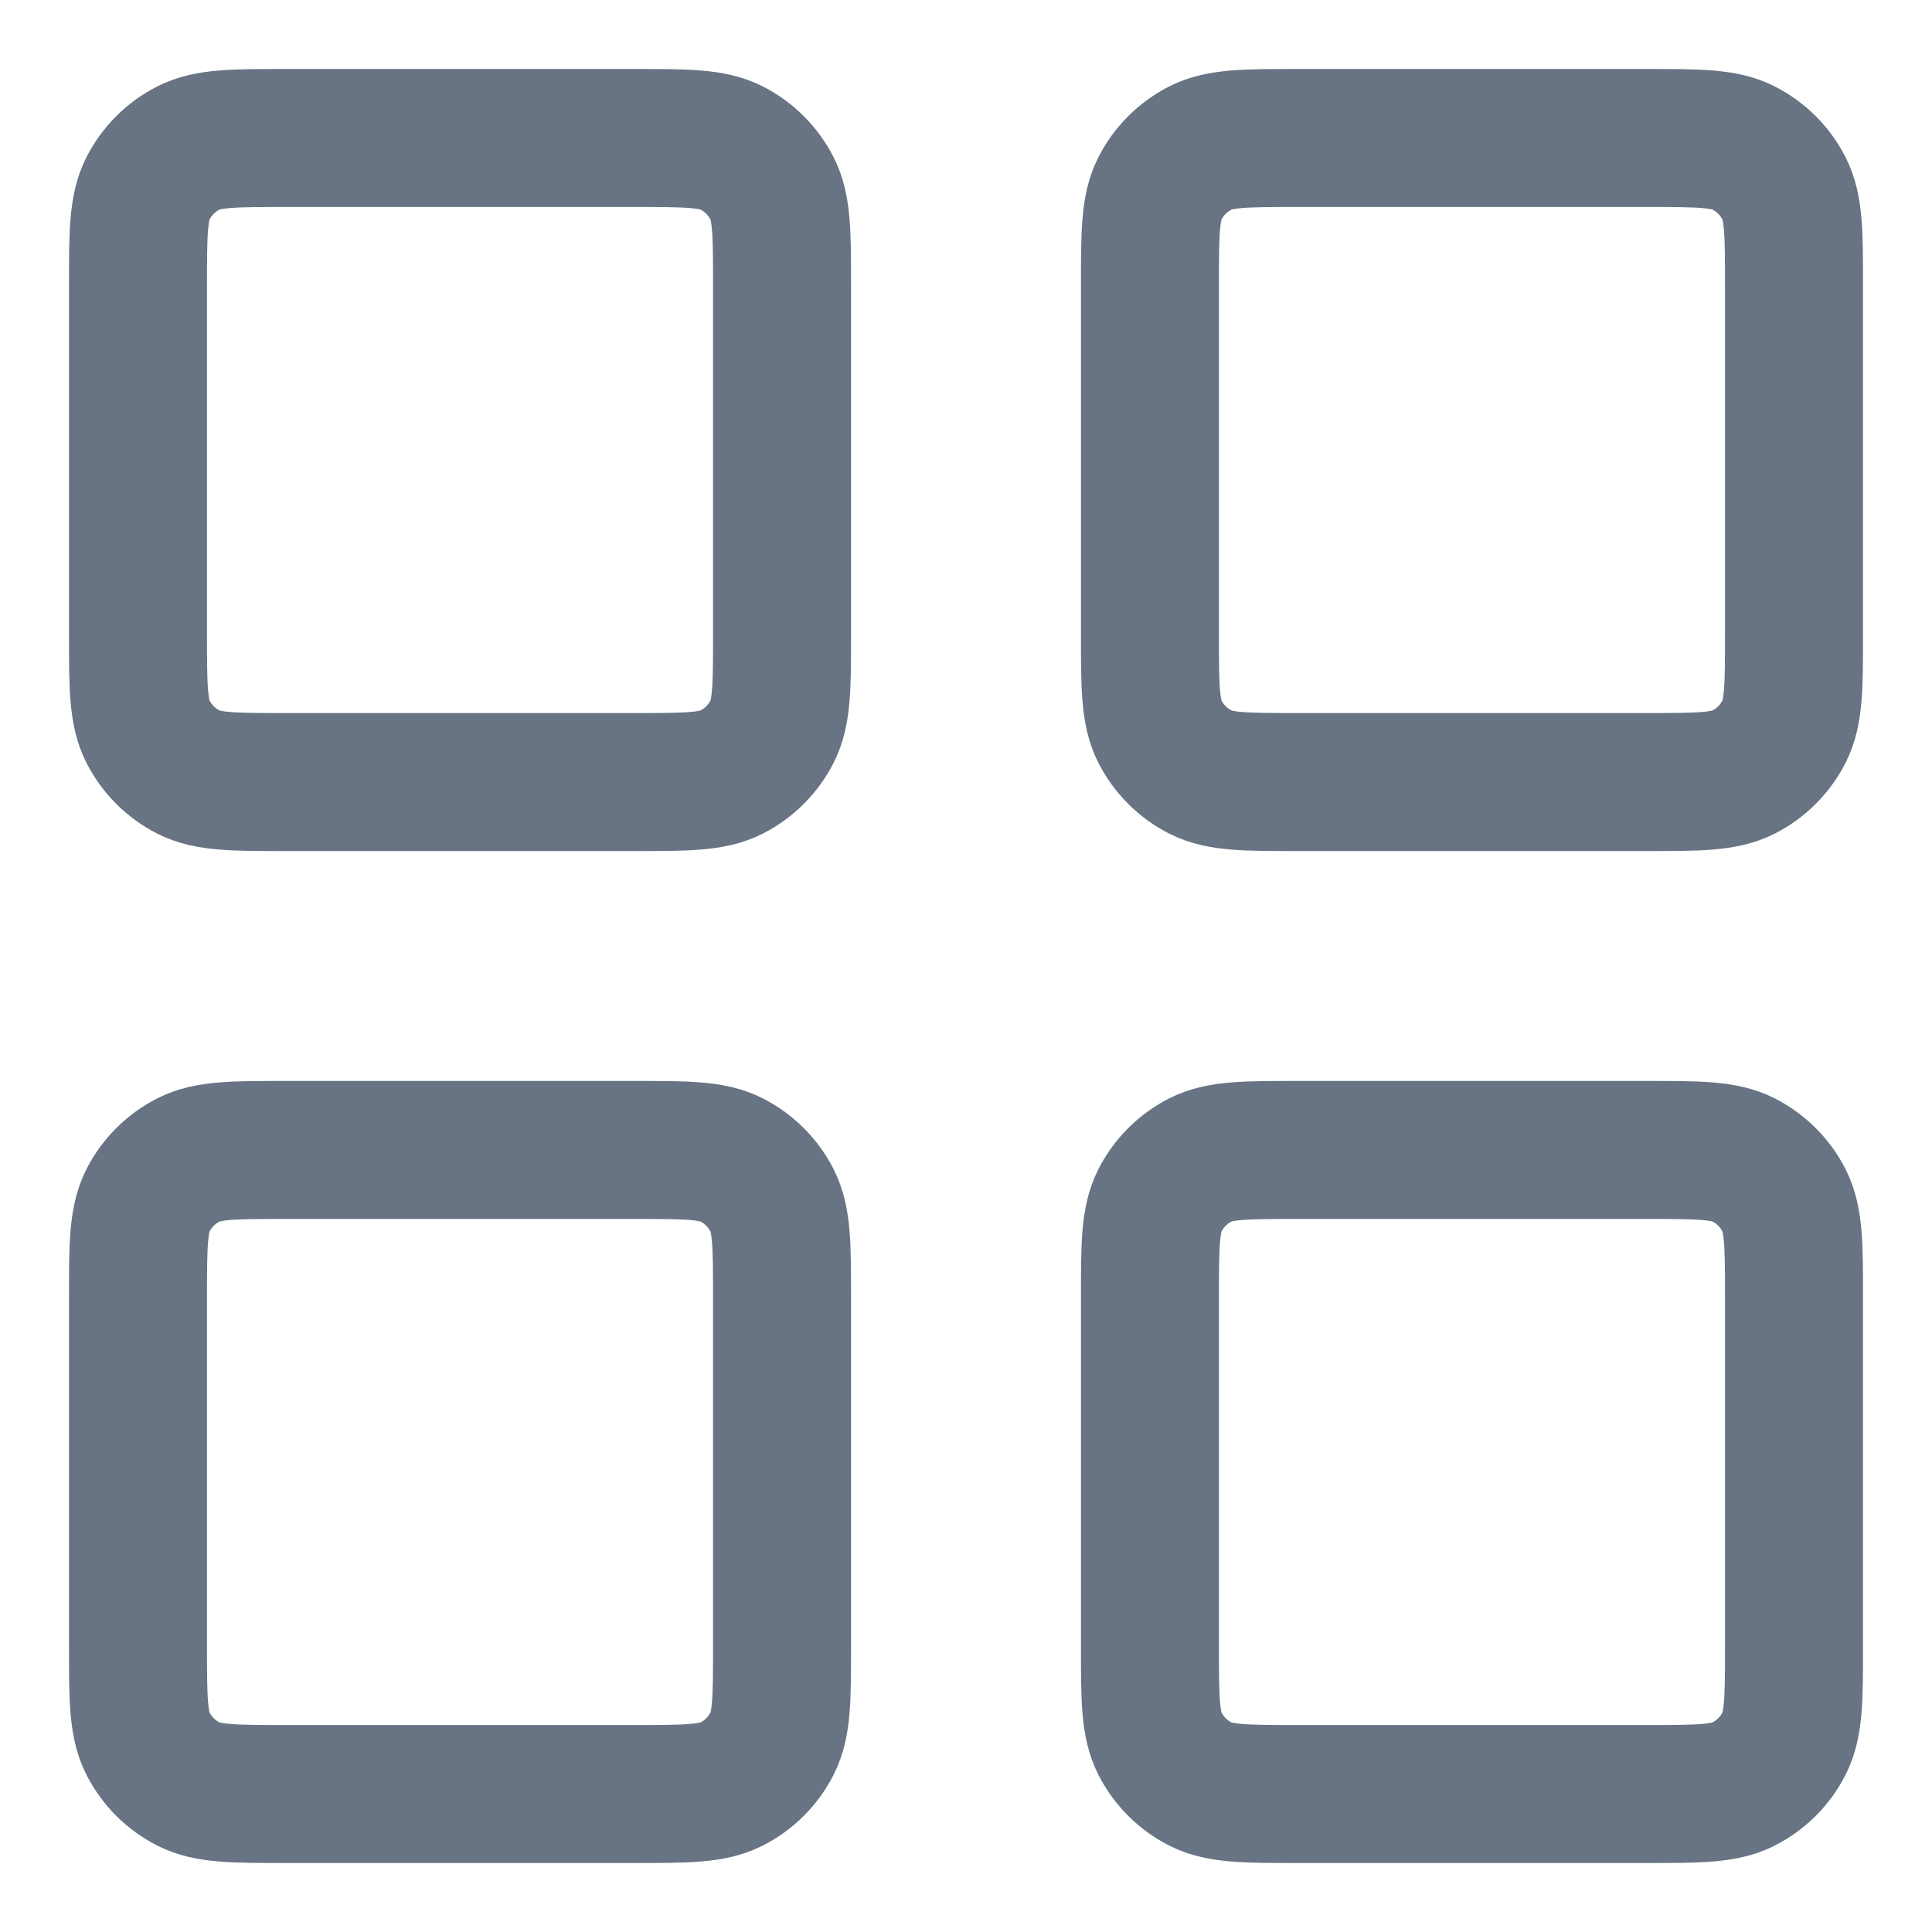
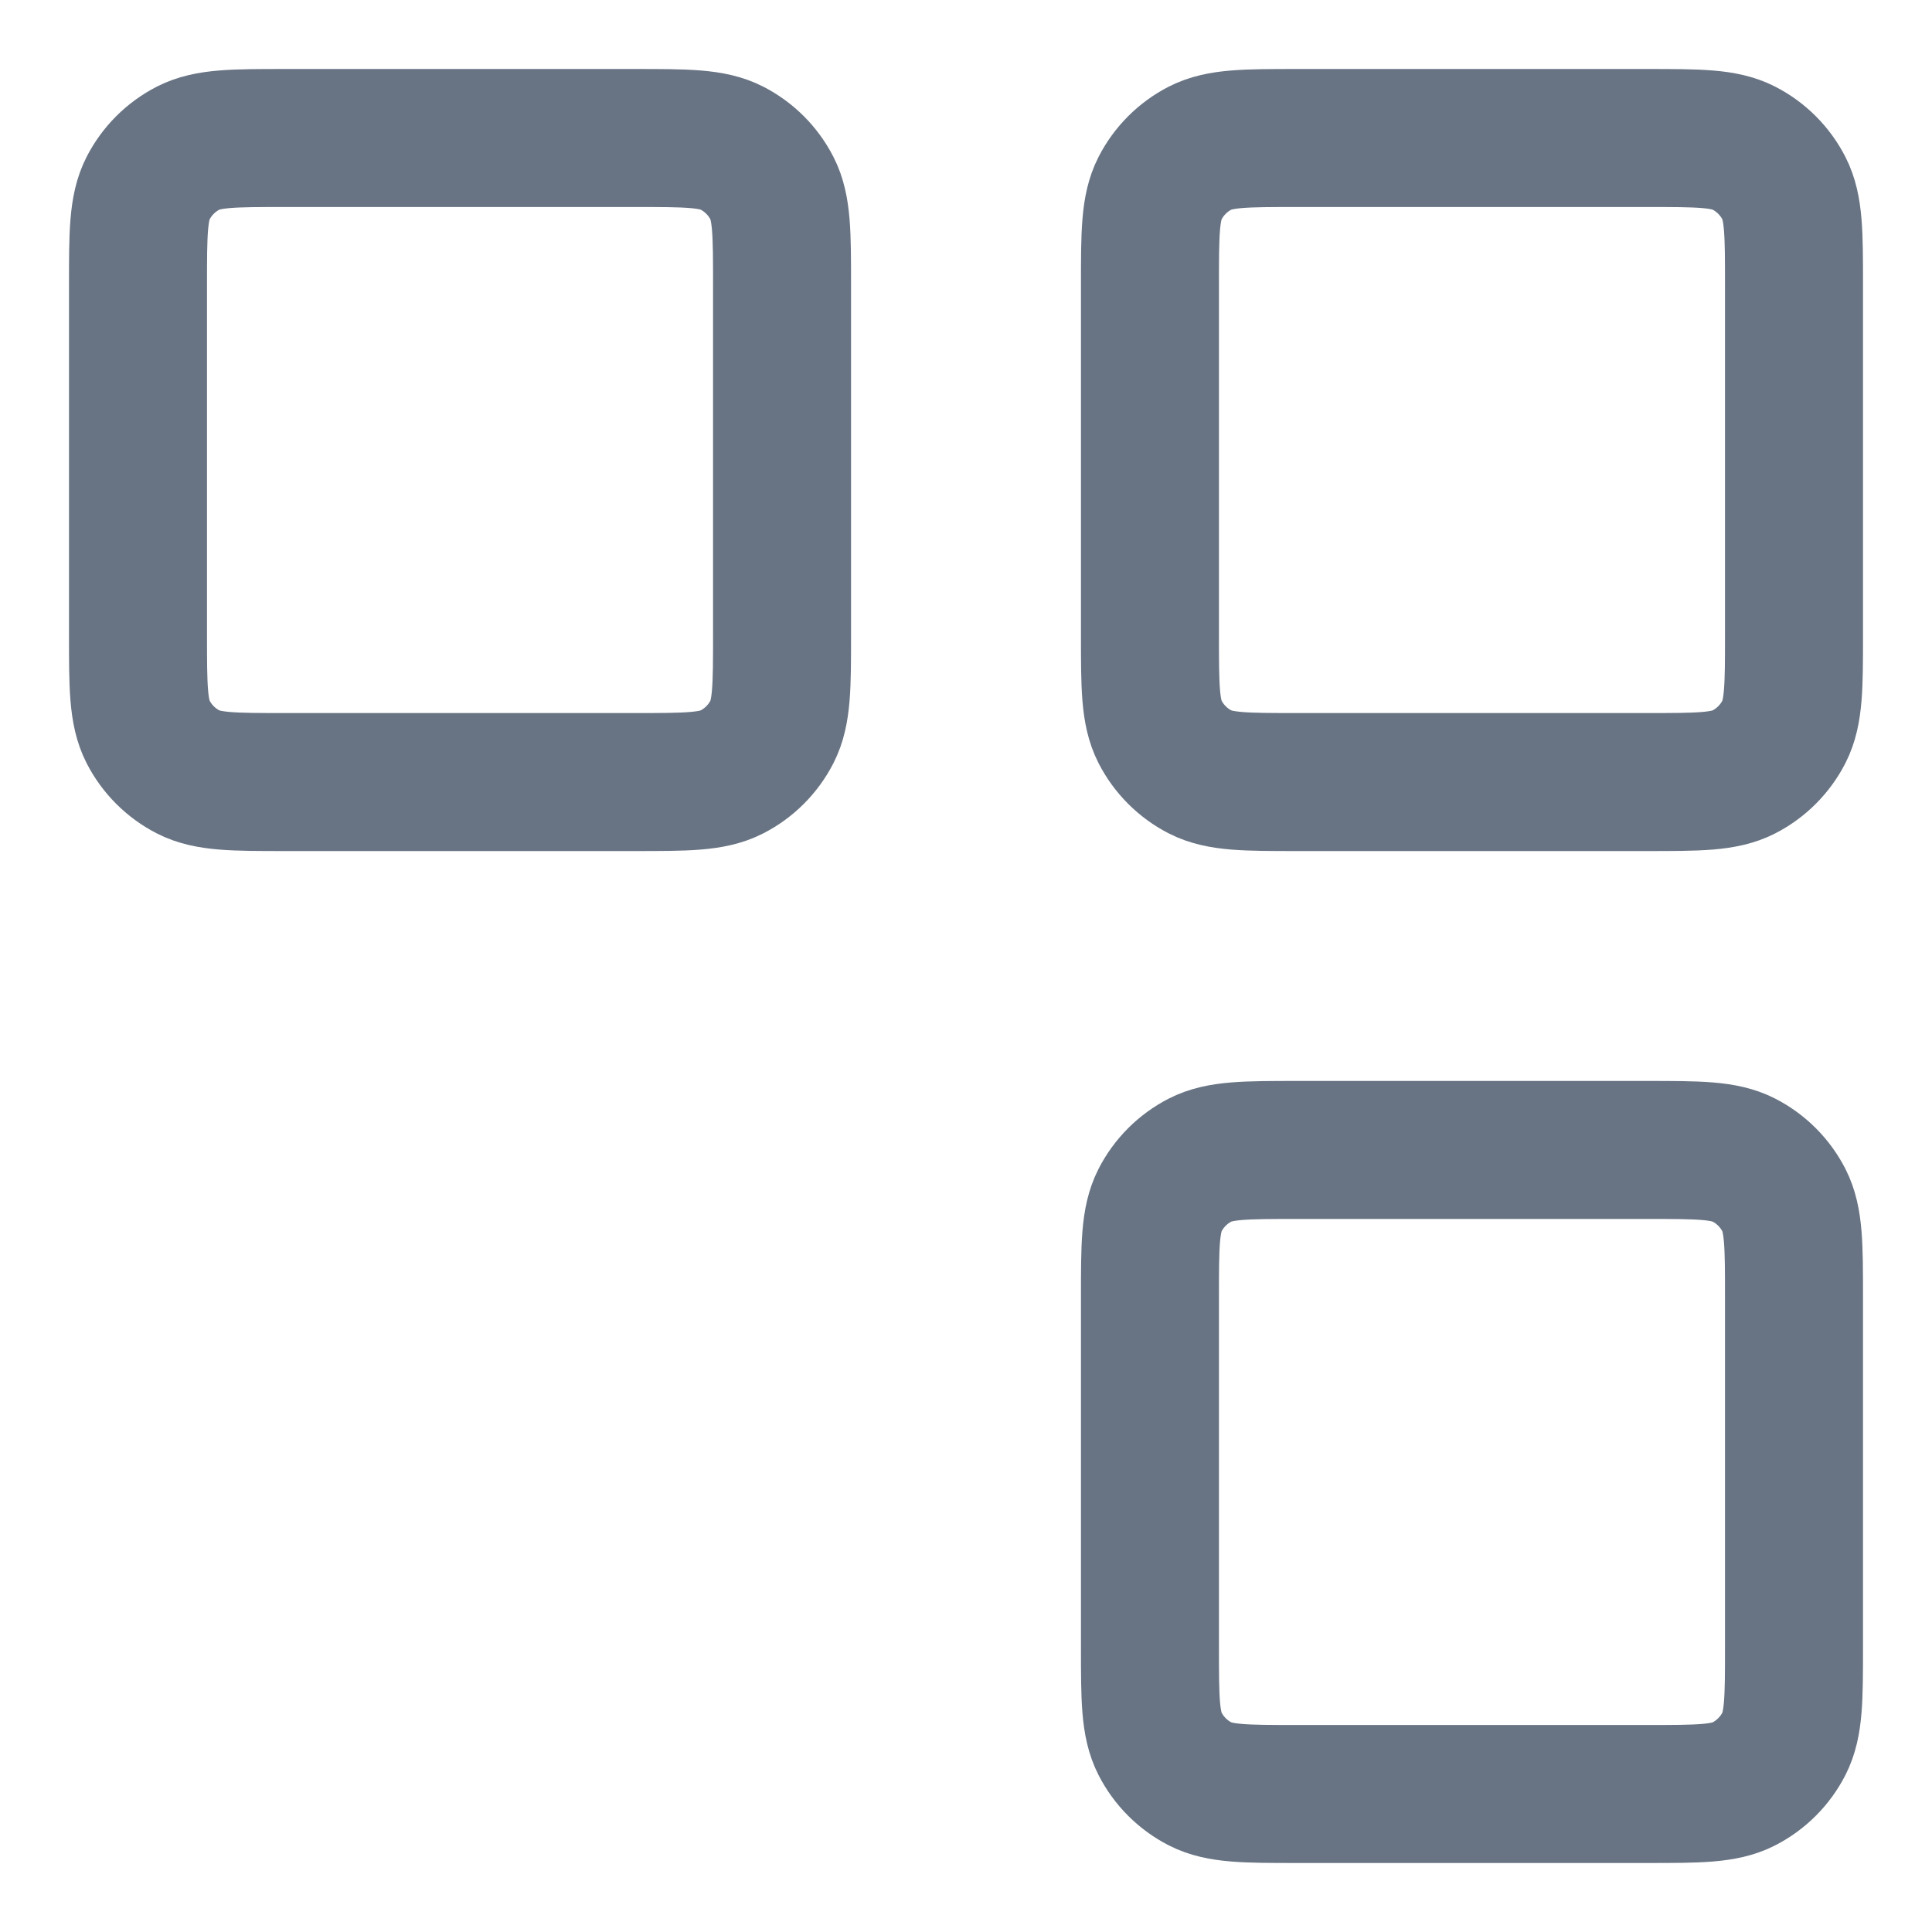
<svg xmlns="http://www.w3.org/2000/svg" width="14" height="14" viewBox="0 0 14 14" fill="none">
  <path d="M4.6 1H2.067C1.693 1 1.507 1 1.364 1.073C1.239 1.137 1.137 1.239 1.073 1.364C1 1.507 1 1.693 1 2.067V4.6C1 4.973 1 5.16 1.073 5.303C1.137 5.428 1.239 5.53 1.364 5.594C1.507 5.667 1.693 5.667 2.067 5.667H4.6C4.973 5.667 5.16 5.667 5.303 5.594C5.428 5.53 5.53 5.428 5.594 5.303C5.667 5.16 5.667 4.973 5.667 4.6V2.067C5.667 1.693 5.667 1.507 5.594 1.364C5.53 1.239 5.428 1.137 5.303 1.073C5.16 1 4.973 1 4.6 1Z" stroke="#283A50" stroke-opacity="0.7" stroke-linecap="round" stroke-linejoin="round" />
  <path d="M11.933 1H9.4C9.027 1 8.84 1 8.697 1.073C8.572 1.137 8.47 1.239 8.406 1.364C8.333 1.507 8.333 1.693 8.333 2.067V4.6C8.333 4.973 8.333 5.16 8.406 5.303C8.47 5.428 8.572 5.53 8.697 5.594C8.84 5.667 9.027 5.667 9.4 5.667H11.933C12.307 5.667 12.493 5.667 12.636 5.594C12.761 5.53 12.863 5.428 12.927 5.303C13 5.16 13 4.973 13 4.6V2.067C13 1.693 13 1.507 12.927 1.364C12.863 1.239 12.761 1.137 12.636 1.073C12.493 1 12.307 1 11.933 1Z" stroke="#283A50" stroke-opacity="0.7" stroke-linecap="round" stroke-linejoin="round" />
  <path d="M11.933 8.333H9.4C9.027 8.333 8.84 8.333 8.697 8.406C8.572 8.47 8.47 8.572 8.406 8.697C8.333 8.84 8.333 9.027 8.333 9.4V11.933C8.333 12.307 8.333 12.493 8.406 12.636C8.47 12.761 8.572 12.863 8.697 12.927C8.84 13 9.027 13 9.4 13H11.933C12.307 13 12.493 13 12.636 12.927C12.761 12.863 12.863 12.761 12.927 12.636C13 12.493 13 12.307 13 11.933V9.4C13 9.027 13 8.84 12.927 8.697C12.863 8.572 12.761 8.47 12.636 8.406C12.493 8.333 12.307 8.333 11.933 8.333Z" stroke="#283A50" stroke-opacity="0.7" stroke-linecap="round" stroke-linejoin="round" />
-   <path d="M4.6 8.333H2.067C1.693 8.333 1.507 8.333 1.364 8.406C1.239 8.47 1.137 8.572 1.073 8.697C1 8.84 1 9.027 1 9.4V11.933C1 12.307 1 12.493 1.073 12.636C1.137 12.761 1.239 12.863 1.364 12.927C1.507 13 1.693 13 2.067 13H4.6C4.973 13 5.16 13 5.303 12.927C5.428 12.863 5.53 12.761 5.594 12.636C5.667 12.493 5.667 12.307 5.667 11.933V9.4C5.667 9.027 5.667 8.84 5.594 8.697C5.53 8.572 5.428 8.47 5.303 8.406C5.16 8.333 4.973 8.333 4.6 8.333Z" stroke="#283A50" stroke-opacity="0.7" stroke-linecap="round" stroke-linejoin="round" />
</svg>